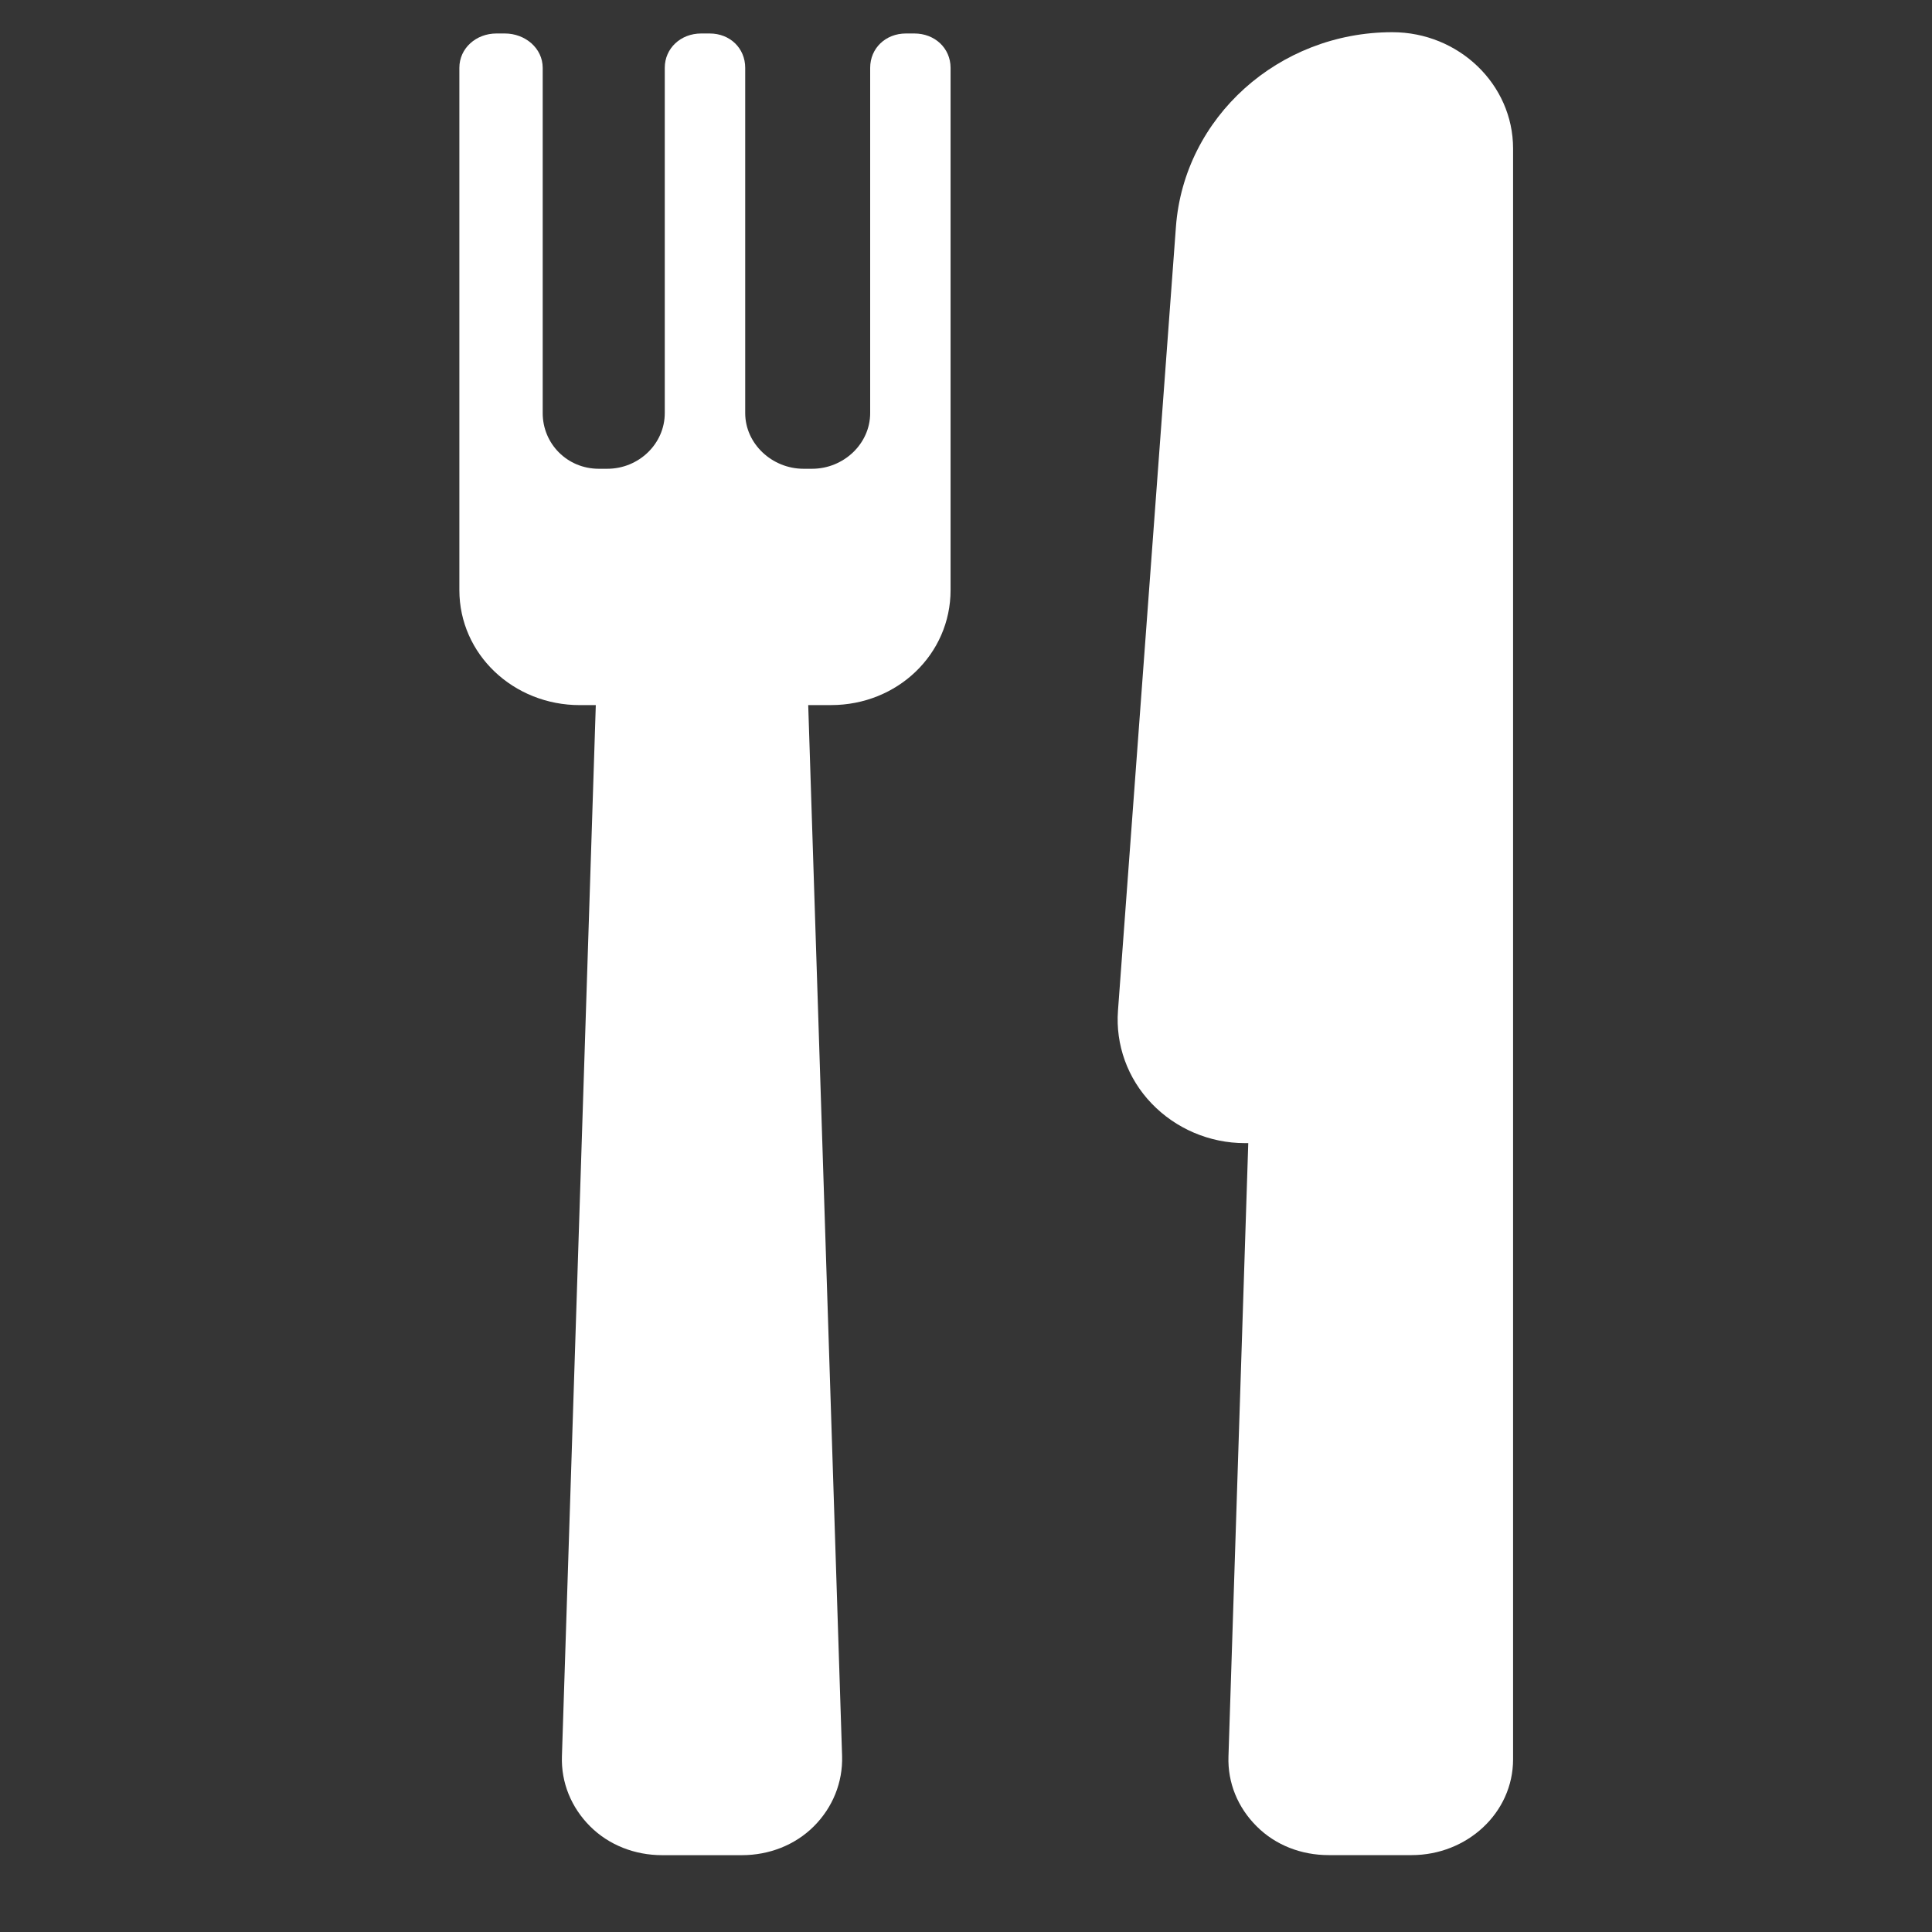
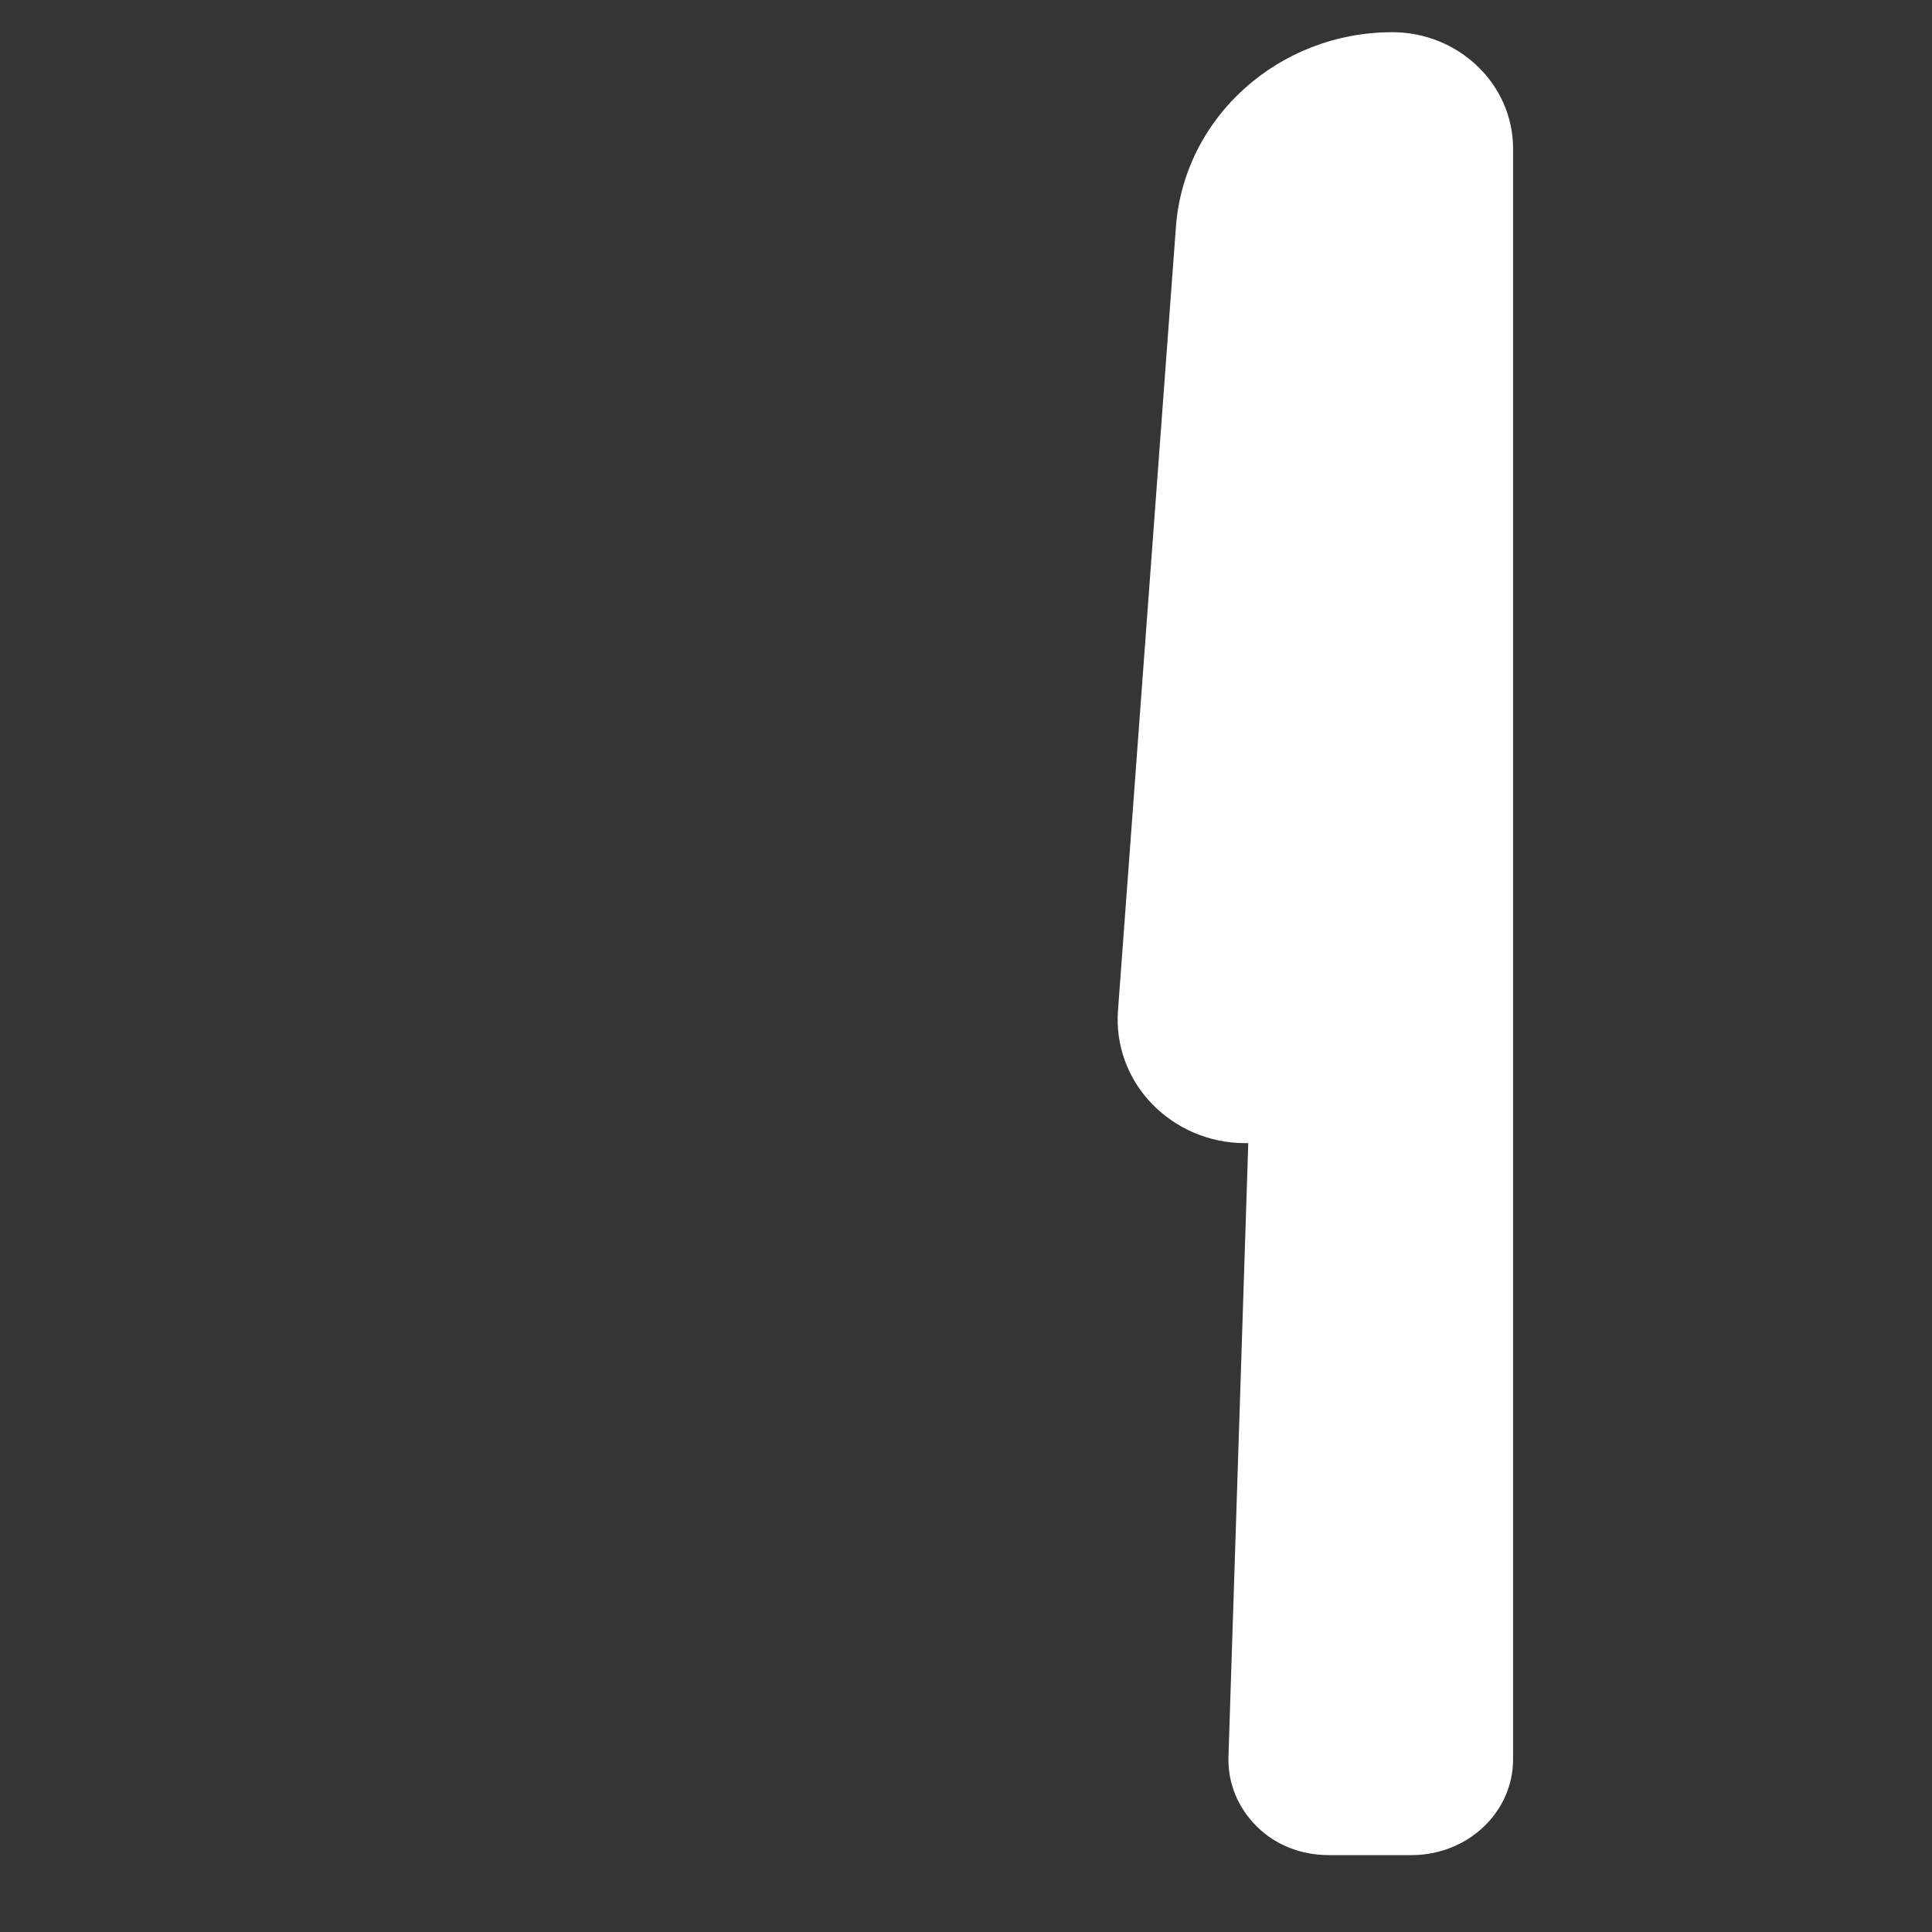
<svg xmlns="http://www.w3.org/2000/svg" width="60px" height="60px" viewBox="0 0 60 60" version="1.1">
  <rect x="0" y="0" width="60" height="60" fill="#333333" stroke="none" />
  <title>breakfast</title>
  <desc>Created with Sketch.</desc>
  <defs />
  <g id="民宿網頁" stroke="none" stroke-width="1" fill="none" fill-rule="evenodd">
    <g id="詳細頁再改版-600-copy-2" transform="translate(-309, -3429)" fill="#FFFFFF">
      <g id="設施服務" transform="translate(-181, 3273)">
        <g id="項目" transform="translate(461, 144)">
          <g id="早餐">
            <g id="breakfast" transform="translate(29, 12)">
              <rect id="Rectangle-39" fill-opacity="0.01" x="0" y="0" width="60" height="60" />
              <path d="M43.239,1 C39.711,1 36.769,3.643 36.519,7.051 L34.72,31.383 C34.64,32.444 35.017,33.495 35.768,34.273 C36.515,35.051 37.563,35.501 38.66,35.501 L38.766,35.501 L38.151,54.553 C38.124,55.368 38.441,56.136 39.028,56.719 C39.613,57.306 40.418,57.612 41.26,57.612 L43.841,57.612 C45.558,57.612 46.99,56.302 46.99,54.637 L46.99,4.613 C46.99,2.618 45.3,1 43.239,1 L43.239,1 Z" id="Shape" />
-               <path d="M28.397,1.04 L28.134,1.04 C27.506,1.04 27.024,1.496 27.024,2.106 L27.024,12.829 C27.024,13.78 26.201,14.558 25.22,14.558 L24.955,14.558 C23.975,14.558 23.143,13.78 23.143,12.829 L23.143,2.106 C23.143,1.497 22.67,1.04 22.041,1.04 L21.774,1.04 C21.145,1.04 20.645,1.496 20.645,2.106 L20.645,12.829 C20.645,13.78 19.841,14.558 18.859,14.558 L18.596,14.558 C17.615,14.558 16.854,13.78 16.854,12.829 L16.854,2.106 C16.854,1.497 16.309,1.04 15.68,1.04 L15.416,1.04 C14.788,1.04 14.266,1.496 14.266,2.106 L14.266,18.326 C14.266,20.32 15.945,21.898 18.005,21.898 L18.503,21.898 L17.451,54.546 C17.424,55.361 17.74,56.132 18.326,56.718 C18.911,57.303 19.718,57.614 20.561,57.614 L23.041,57.614 C23.882,57.614 24.689,57.303 25.275,56.718 C25.862,56.131 26.176,55.351 26.152,54.536 L25.1,21.897 L25.809,21.897 C27.87,21.897 29.521,20.318 29.521,18.324 L29.521,2.105 C29.519,1.494 29.029,1.04 28.397,1.04 L28.397,1.04 Z" id="Shape" />
            </g>
          </g>
        </g>
      </g>
    </g>
  </g>
</svg>